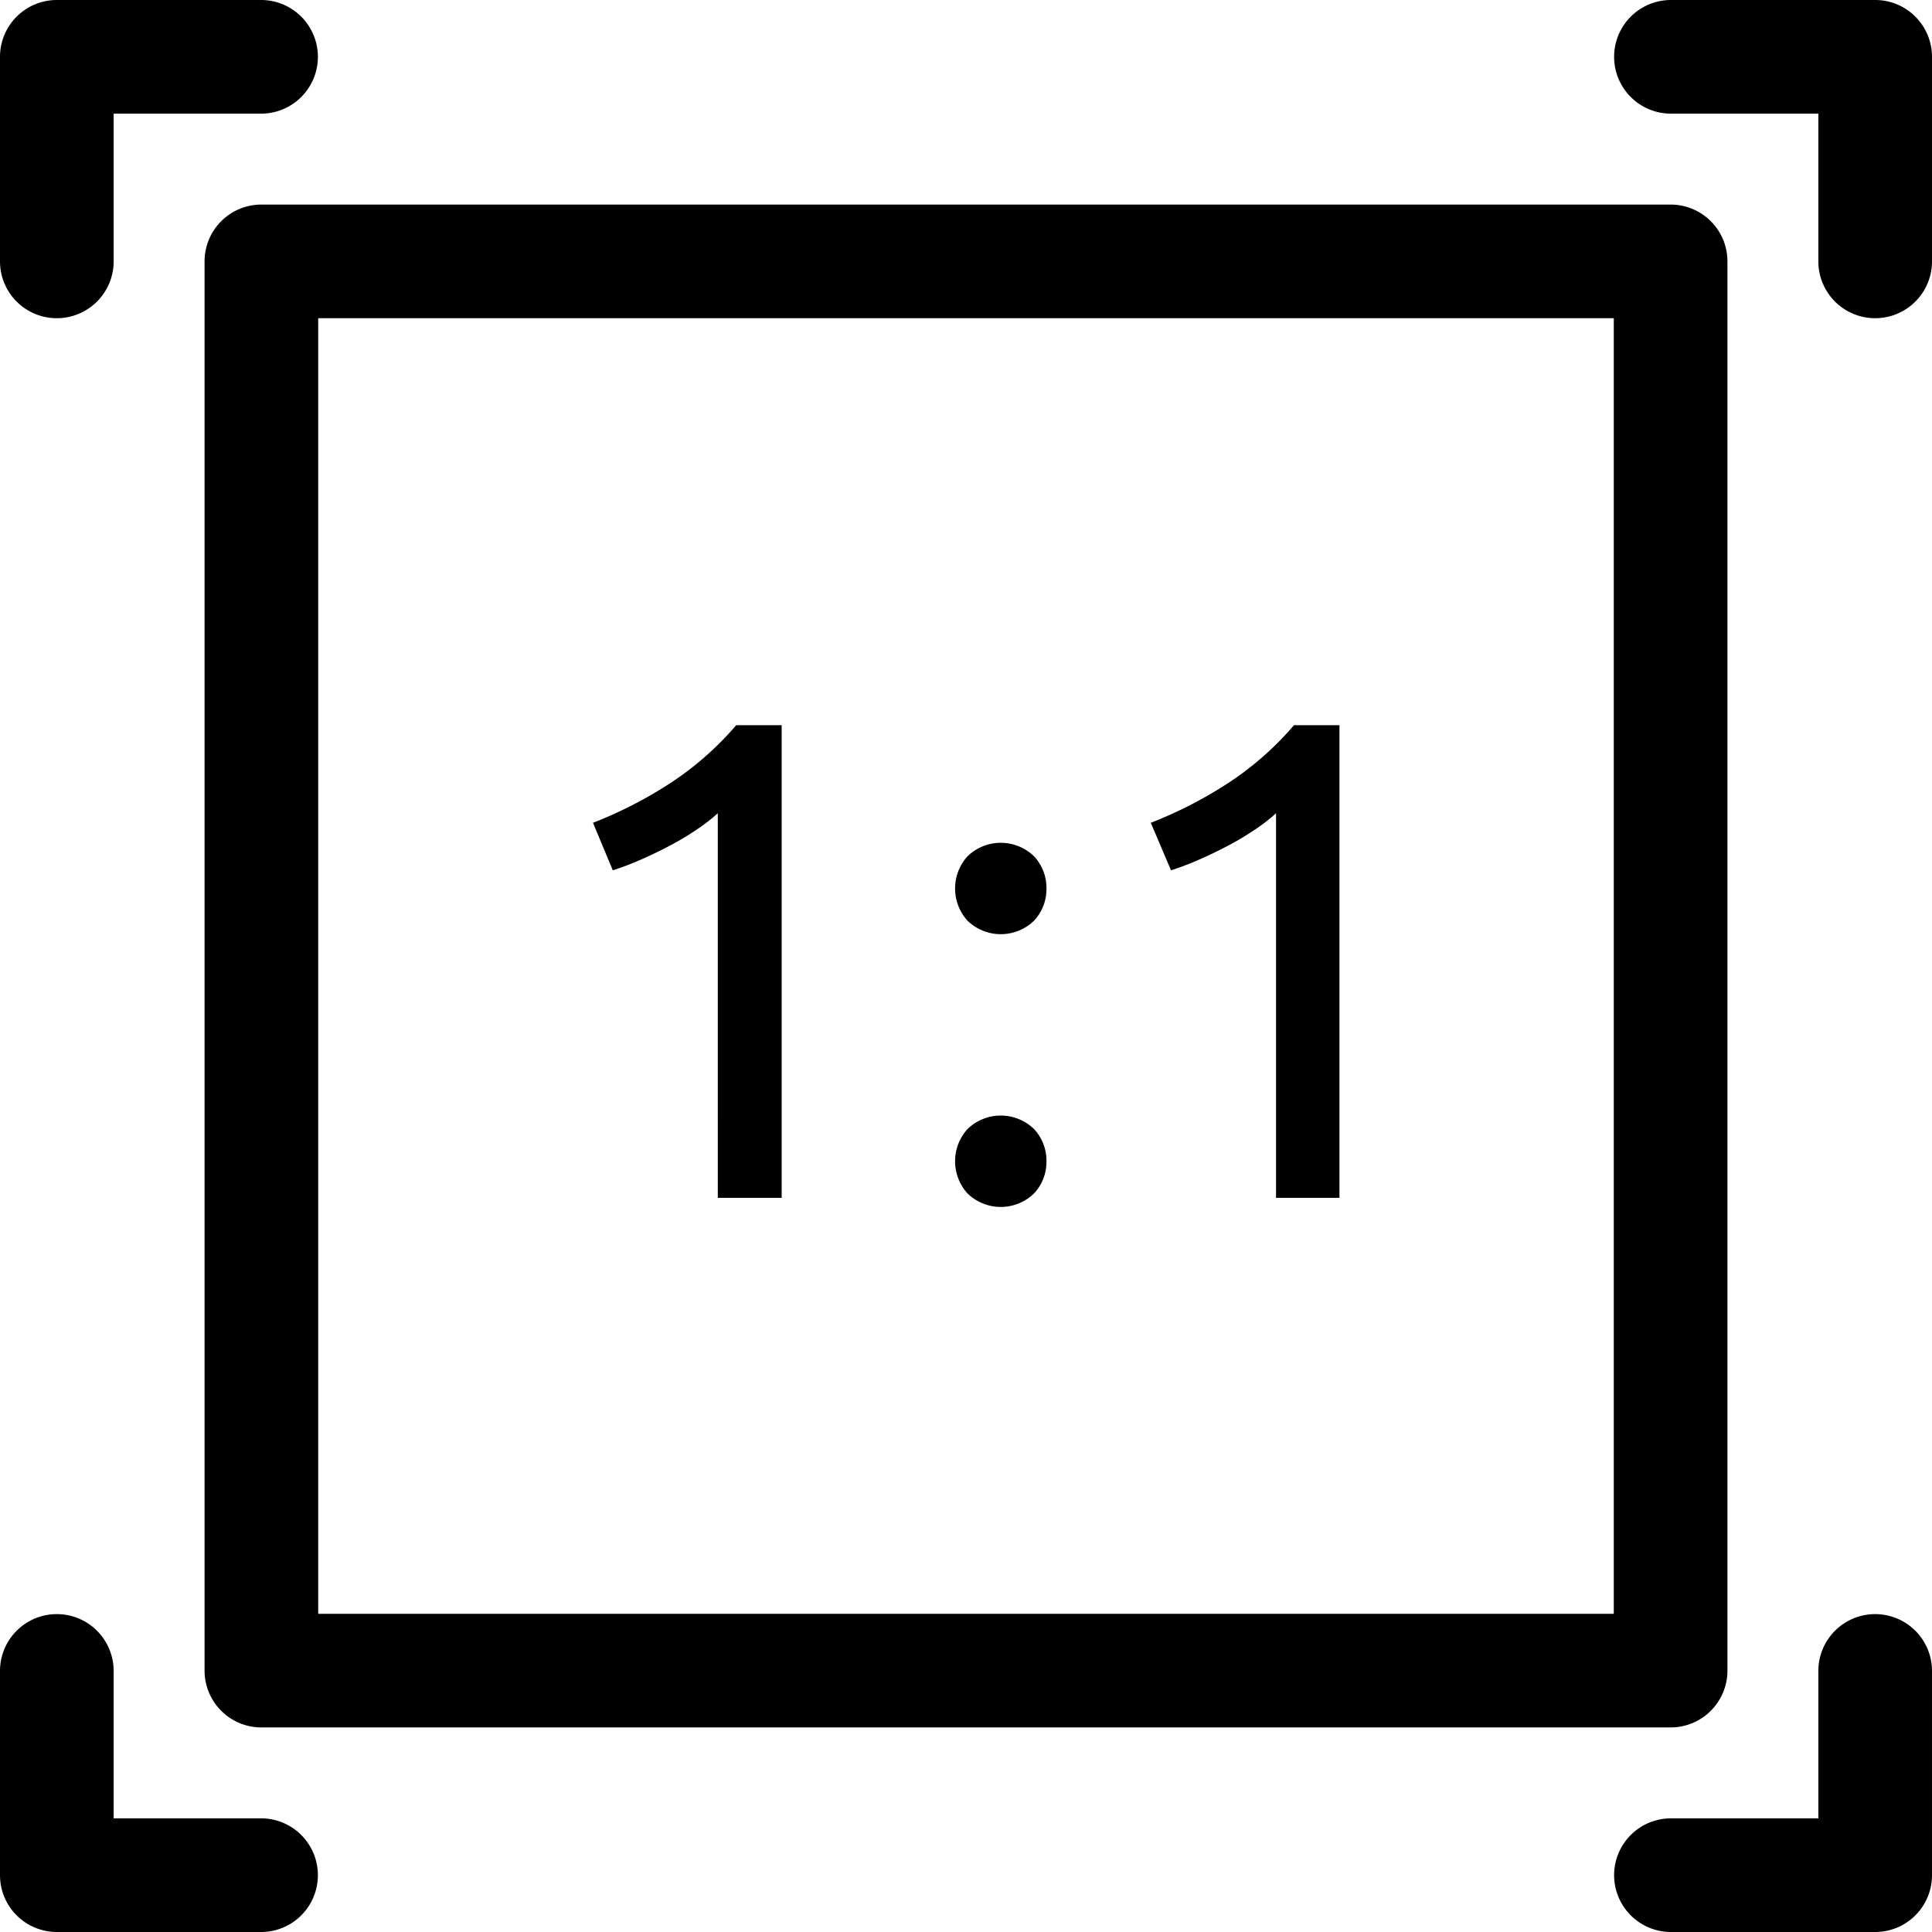
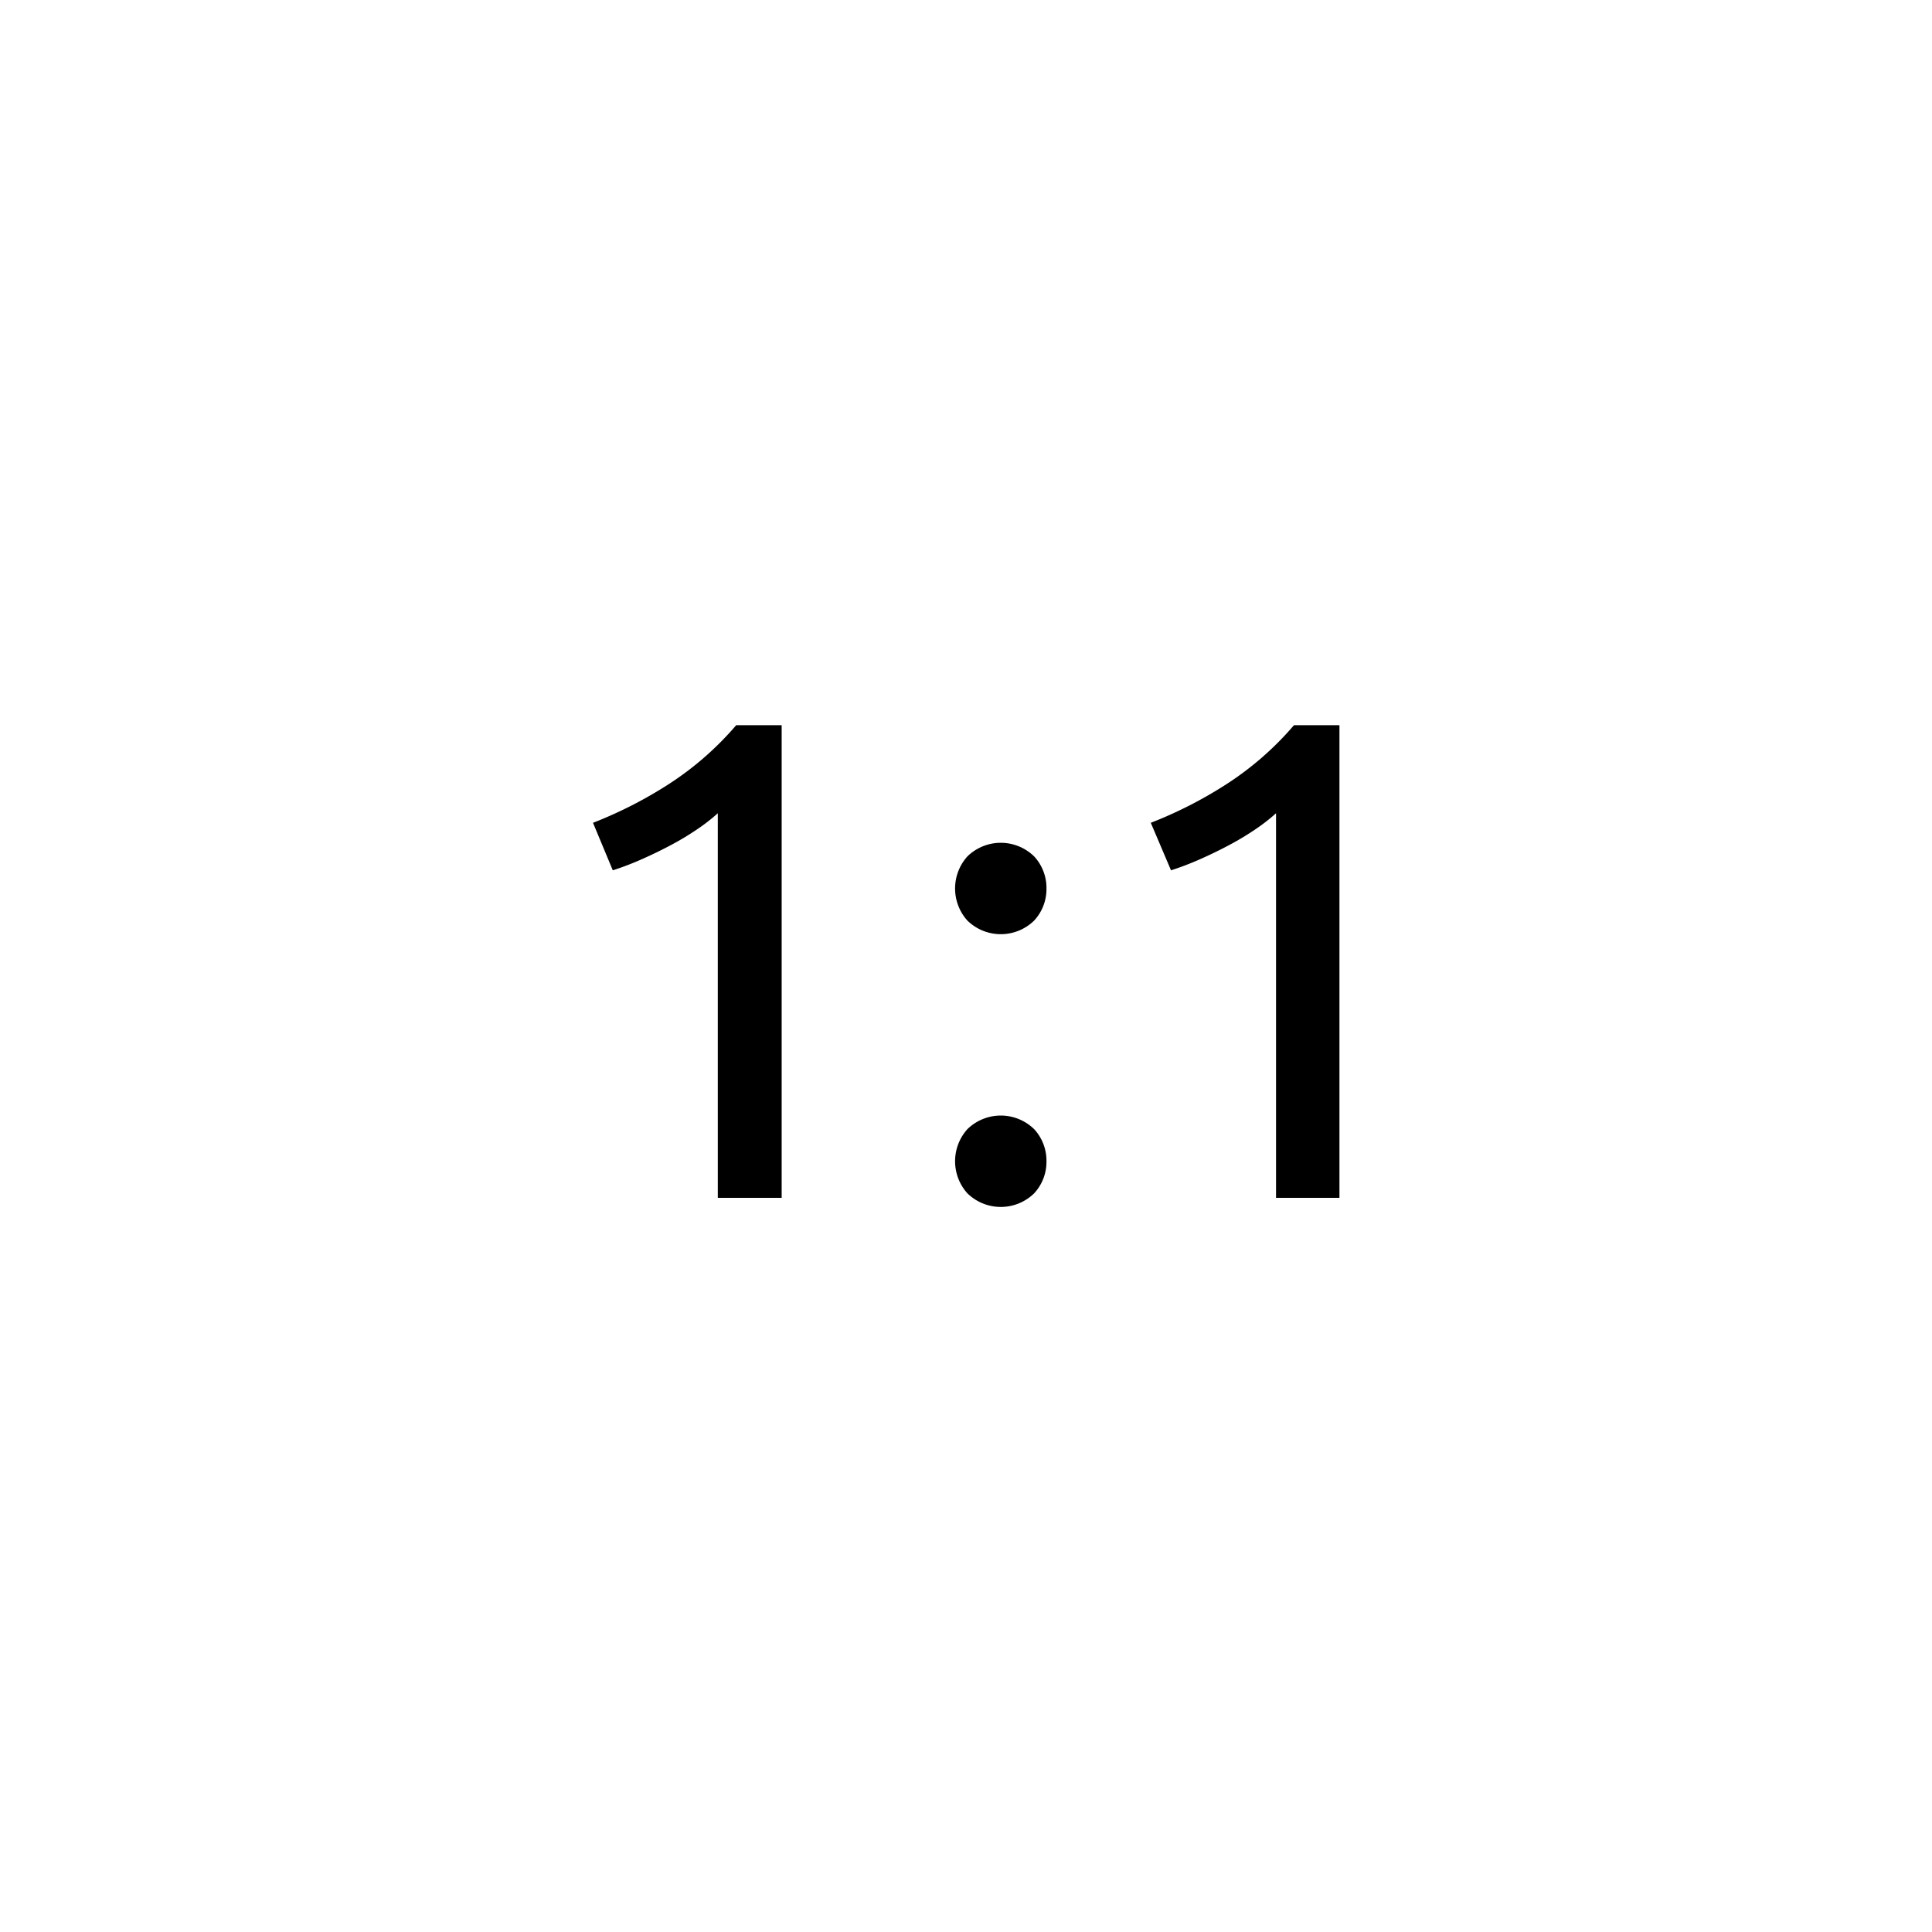
<svg xmlns="http://www.w3.org/2000/svg" class="svg-icon" style="width: 1em; height: 1em;vertical-align: middle;fill: currentColor;overflow: hidden;" viewBox="0 0 1024 1024" version="1.1">
-   <path d="M30.118 168.659a30.118 30.118 0 0 1-30.118-30.118V30.118a30.118 30.118 0 0 1 30.118-30.118h108.424a30.118 30.118 0 0 1 0 60.235H60.235v78.306a30.118 30.118 0 0 1-30.118 30.118zM138.541 1024H30.118a30.118 30.118 0 0 1-30.118-30.118v-108.424a30.118 30.118 0 0 1 60.235 0v78.306h78.306a30.118 30.118 0 0 1 0 60.235zM993.882 1024h-108.424a30.118 30.118 0 0 1 0-60.235h78.306v-78.306a30.118 30.118 0 0 1 60.235 0v108.424a30.118 30.118 0 0 1-30.118 30.118zM993.882 168.659a30.118 30.118 0 0 1-30.118-30.118V60.235h-78.306a30.118 30.118 0 0 1 0-60.235h108.424a30.118 30.118 0 0 1 30.118 30.118v108.424a30.118 30.118 0 0 1-30.118 30.118zM885.459 915.576H138.541a30.118 30.118 0 0 1-30.118-30.118V138.541a30.118 30.118 0 0 1 30.118-30.118h746.918a30.118 30.118 0 0 1 30.118 30.118v746.918a30.118 30.118 0 0 1-30.118 30.118zM168.659 855.341h686.682V168.659H168.659z" />
  <path d="M314.308 436.104a224.798 224.798 0 0 0 40.117-20.48 164.322 164.322 0 0 0 35.78-31.262h24.094v250.519h-33.852V431.044a97.22 97.22 0 0 1-10.662 8.312 148.058 148.058 0 0 1-13.734 8.312q-7.409 3.976-15.541 7.59t-15.721 6.024zM554.647 471.16A24.576 24.576 0 0 1 548.141 487.906a25.299 25.299 0 0 1-35.418 0 25.419 25.419 0 0 1 0-33.973 25.299 25.299 0 0 1 35.418 0 24.576 24.576 0 0 1 6.505 17.227z m0 144.203A24.576 24.576 0 0 1 548.141 632.471a25.299 25.299 0 0 1-35.418 0 25.419 25.419 0 0 1 0-33.973 25.299 25.299 0 0 1 35.418 0 24.576 24.576 0 0 1 6.505 16.866zM609.943 436.104a224.798 224.798 0 0 0 40.117-20.48 164.322 164.322 0 0 0 35.78-31.262h24.094v250.519h-33.611V431.044a97.22 97.22 0 0 1-10.662 8.312 148.058 148.058 0 0 1-13.734 8.312q-7.409 3.976-15.541 7.59t-15.721 6.024z" />
</svg>